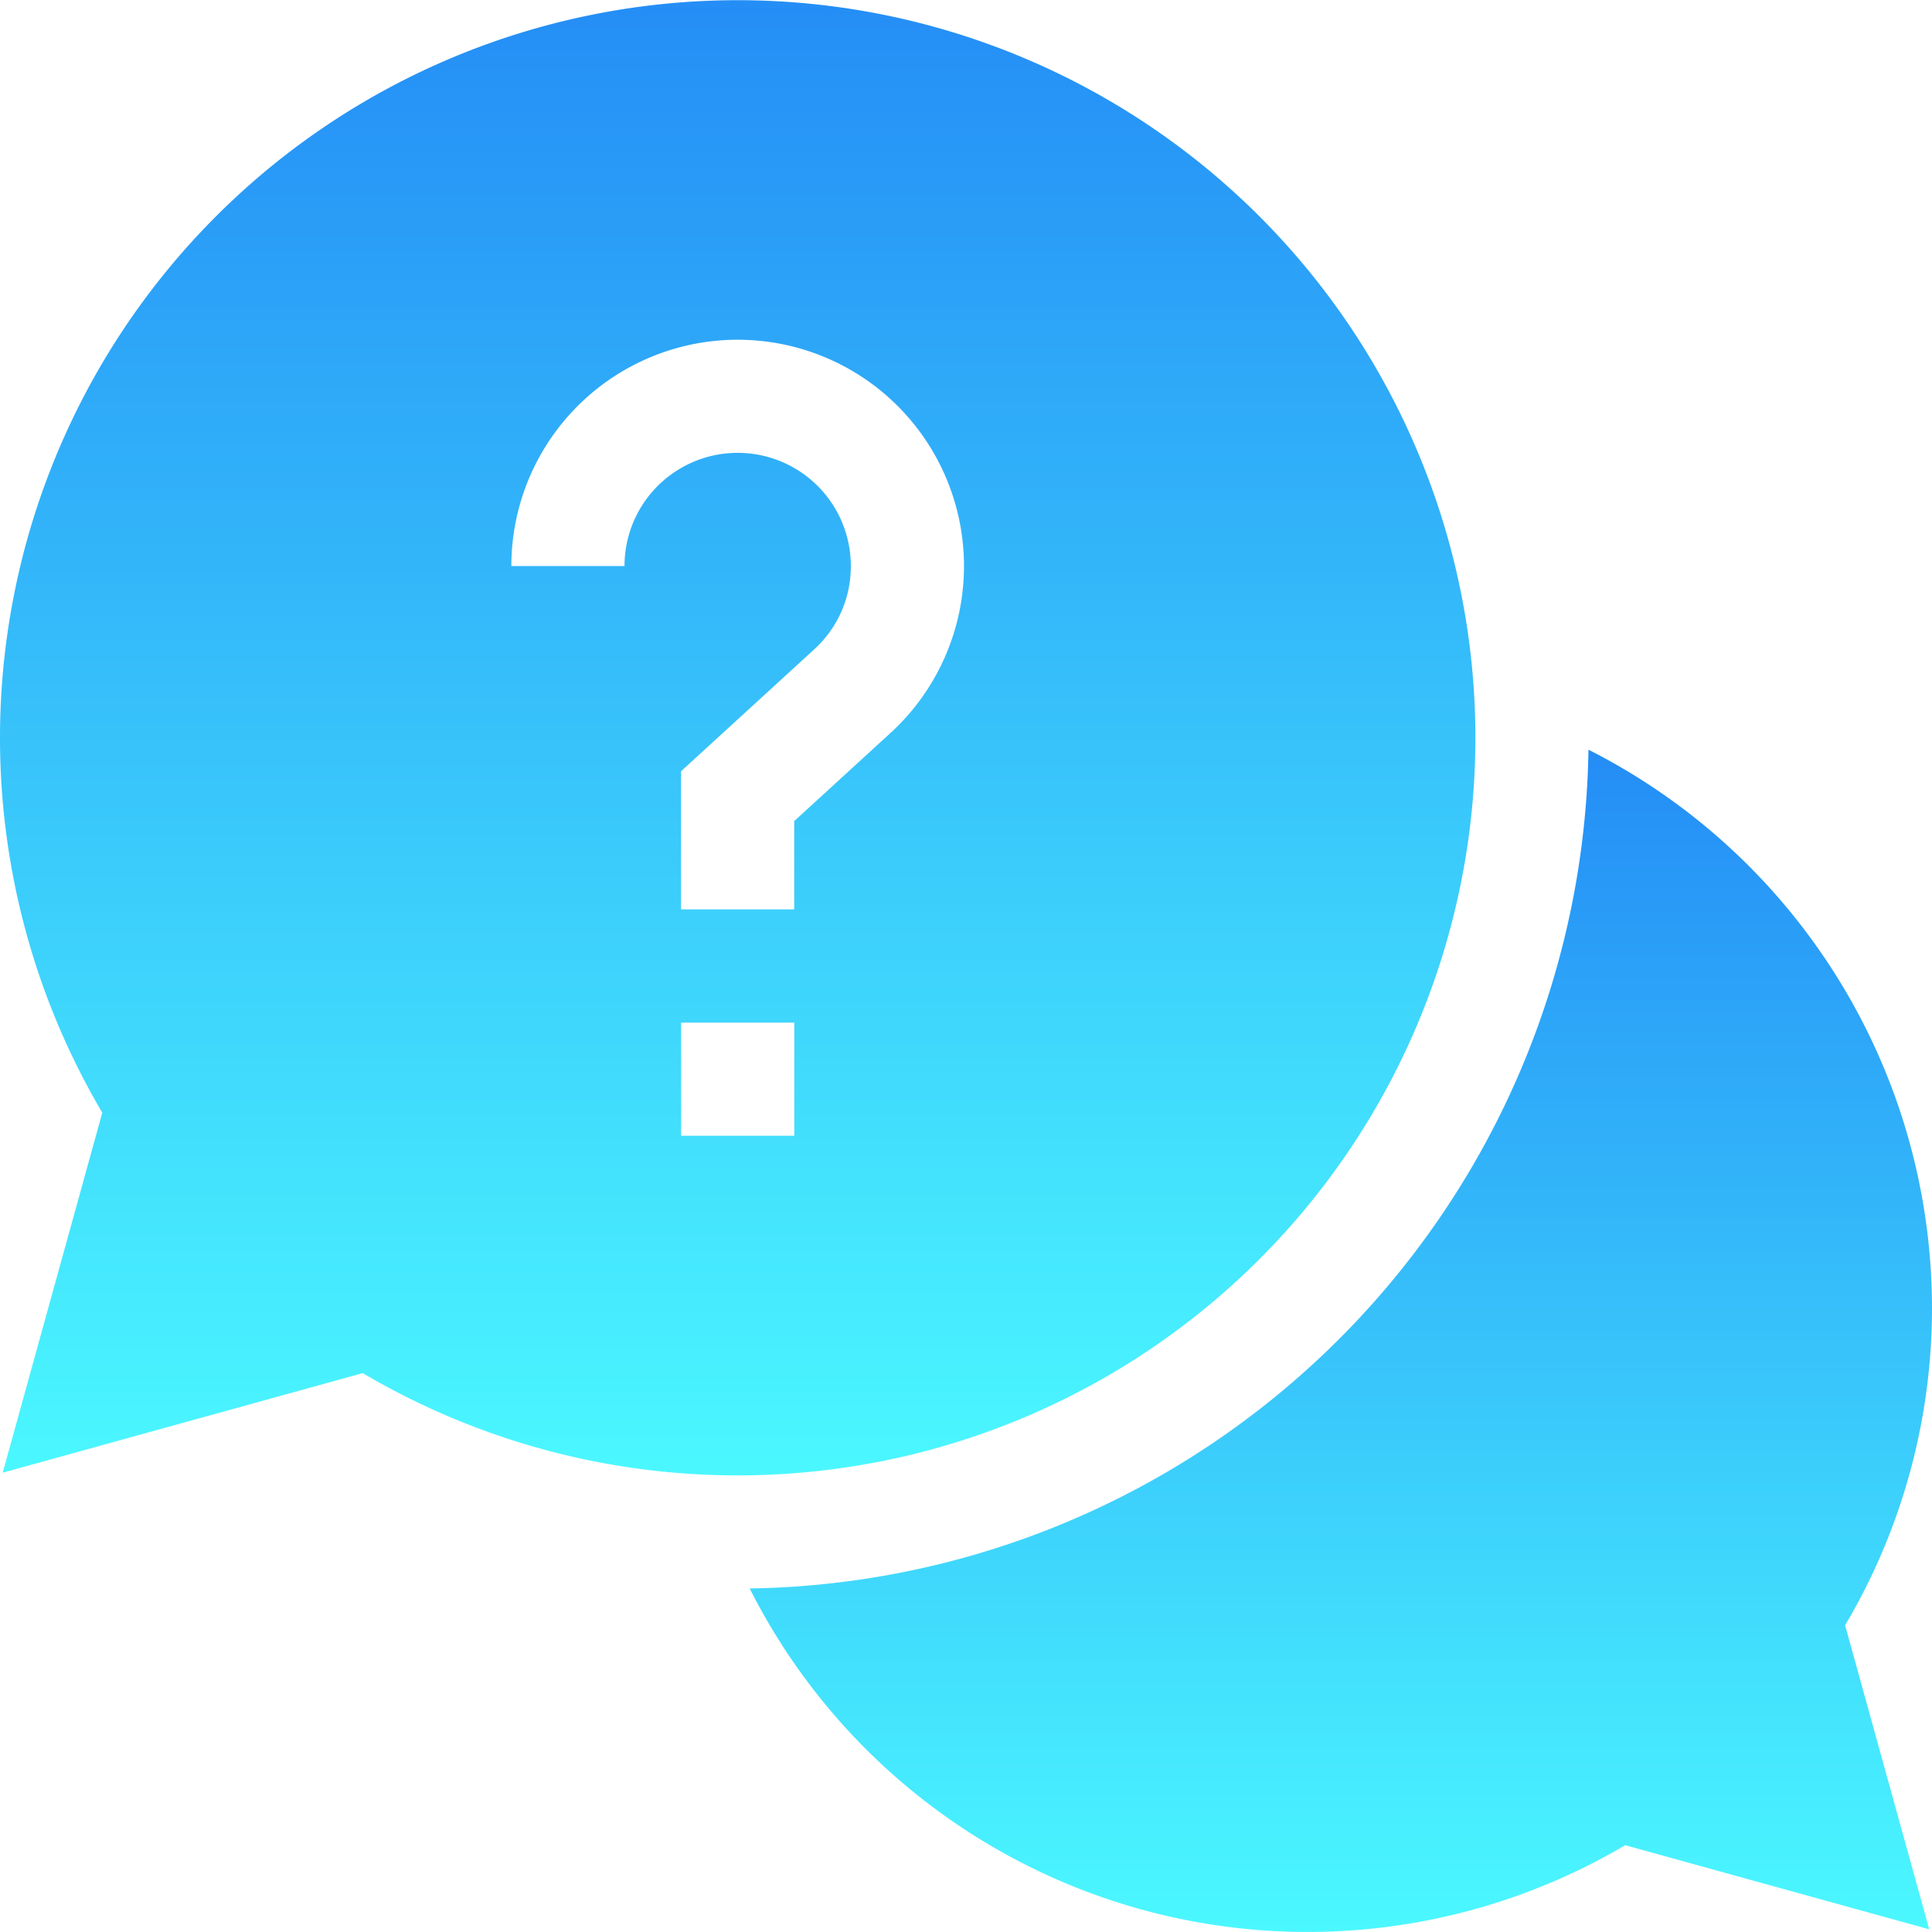
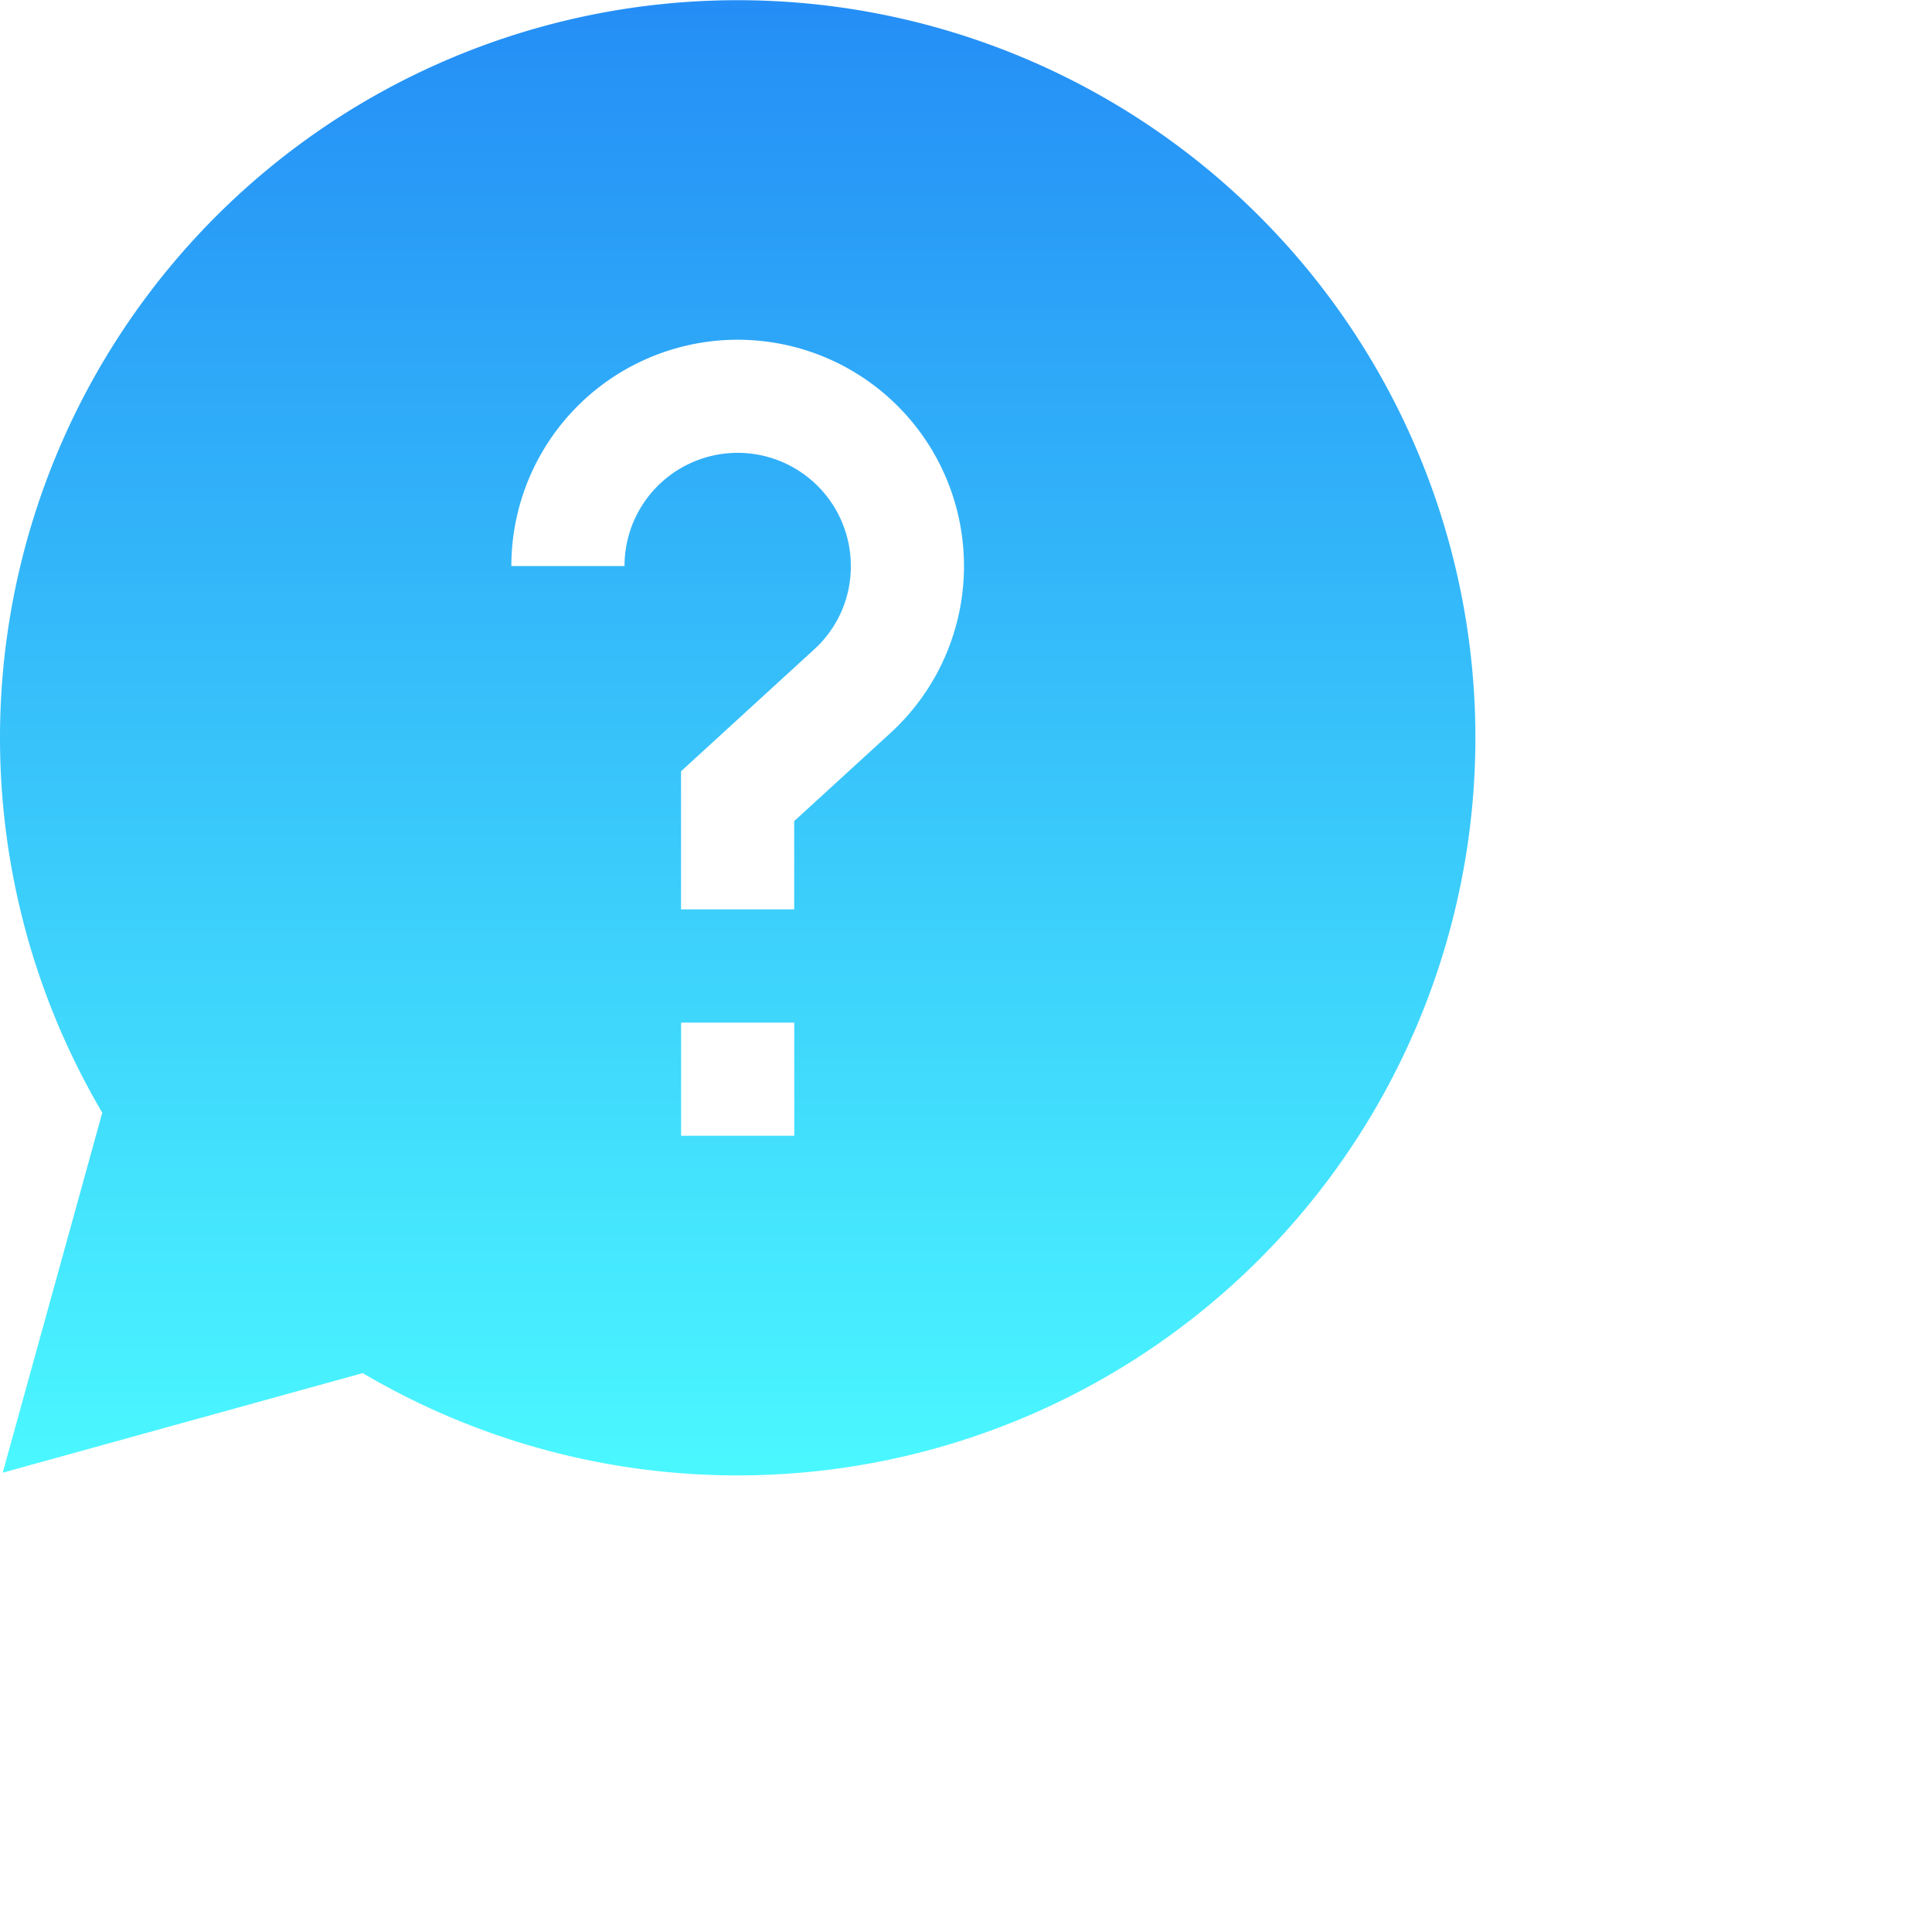
<svg xmlns="http://www.w3.org/2000/svg" id="Group_109985" data-name="Group 109985" width="64.879" height="64.879" viewBox="0 0 64.879 64.879">
  <defs>
    <linearGradient id="linear-gradient" x1="0.5" x2="0.5" y2="1" gradientUnits="objectBoundingBox">
      <stop offset="0" stop-color="#248df6" />
      <stop offset="1" stop-color="#4bf8ff" />
    </linearGradient>
  </defs>
-   <path id="Path_155235" data-name="Path 155235" d="M238.383,217.411a21.036,21.036,0,0,0-11.536-18.731,28.606,28.606,0,0,1-28.167,28.167,20.979,20.979,0,0,0,29.4,8.621l10.209,2.824-2.824-10.209A20.9,20.9,0,0,0,238.383,217.411Zm0,0" transform="translate(-173.504 -173.504)" fill="url(#linear-gradient)" />
  <path id="Path_155236" data-name="Path 155236" d="M49.546,24.773A24.773,24.773,0,1,0,3.435,37.365L.091,49.455l12.09-3.344A24.778,24.778,0,0,0,49.546,24.773ZM20.972,19.008h-3.8A7.6,7.6,0,1,1,29.9,24.618l-3.23,2.956v2.964h-3.8V25.9l4.465-4.087a3.762,3.762,0,0,0,1.237-2.806,3.8,3.8,0,0,0-7.6,0Zm1.9,15.333h3.8v3.8h-3.8Zm0,0" fill="url(#linear-gradient)" />
</svg>